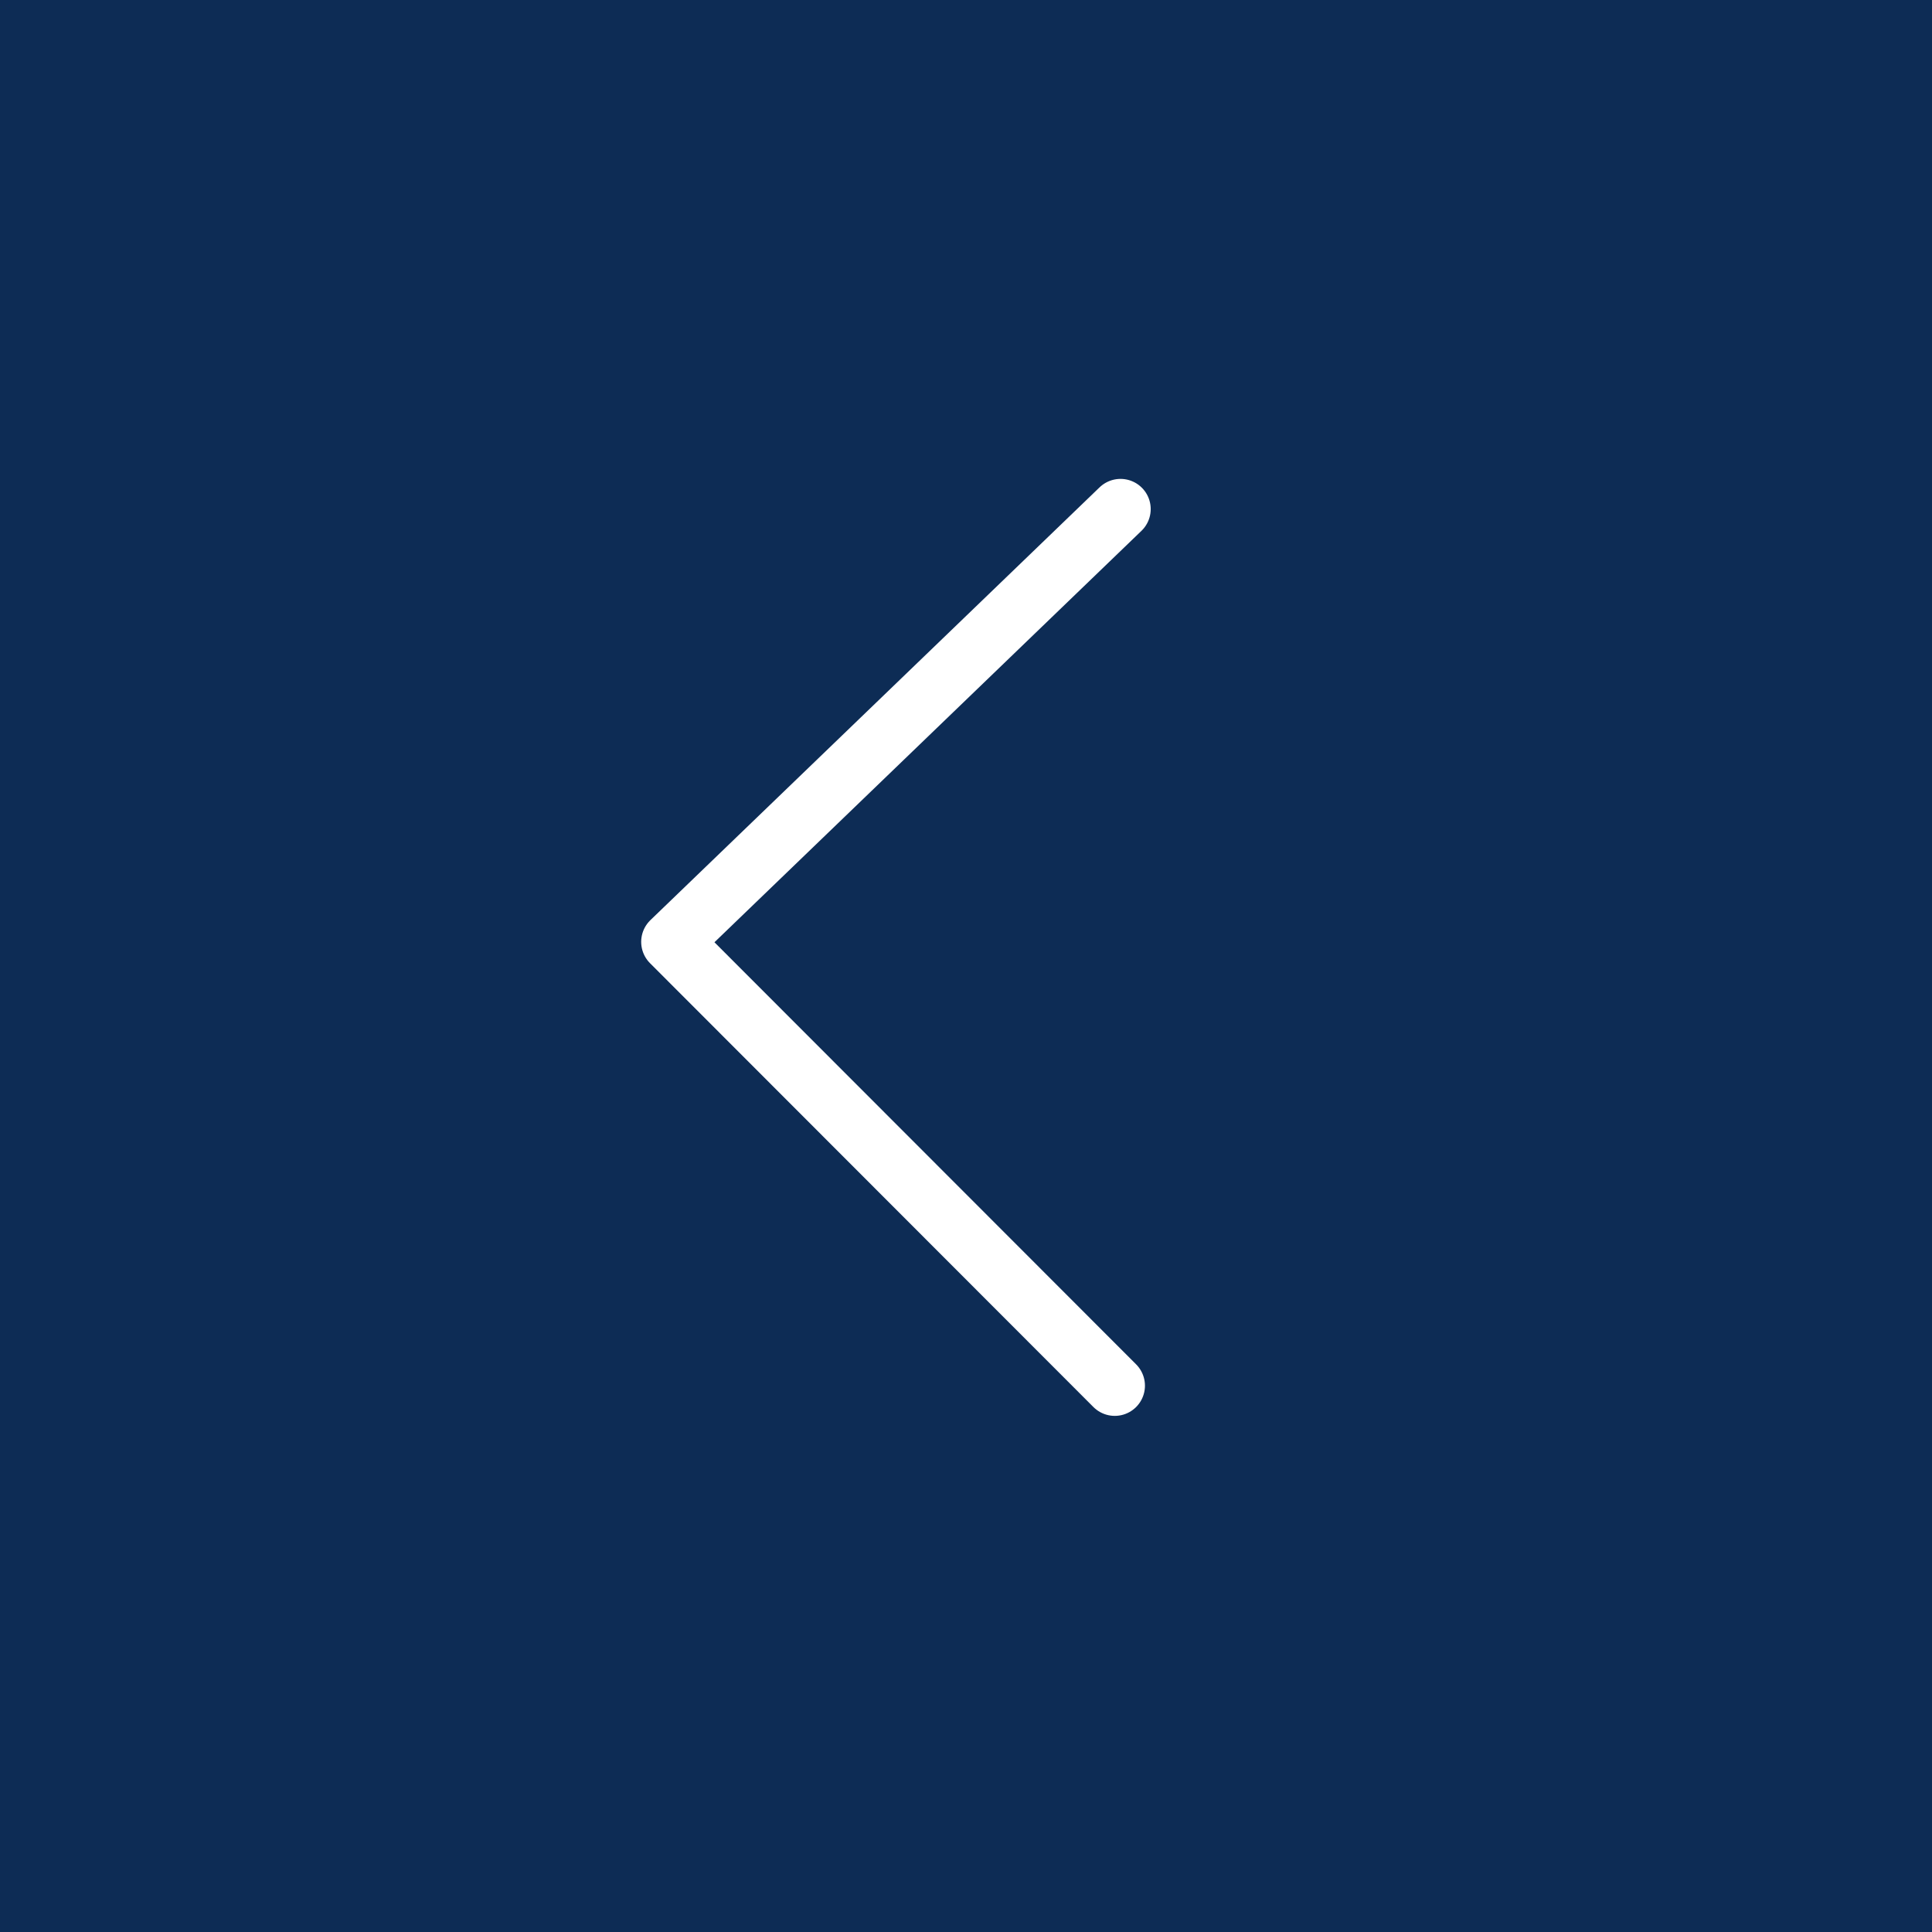
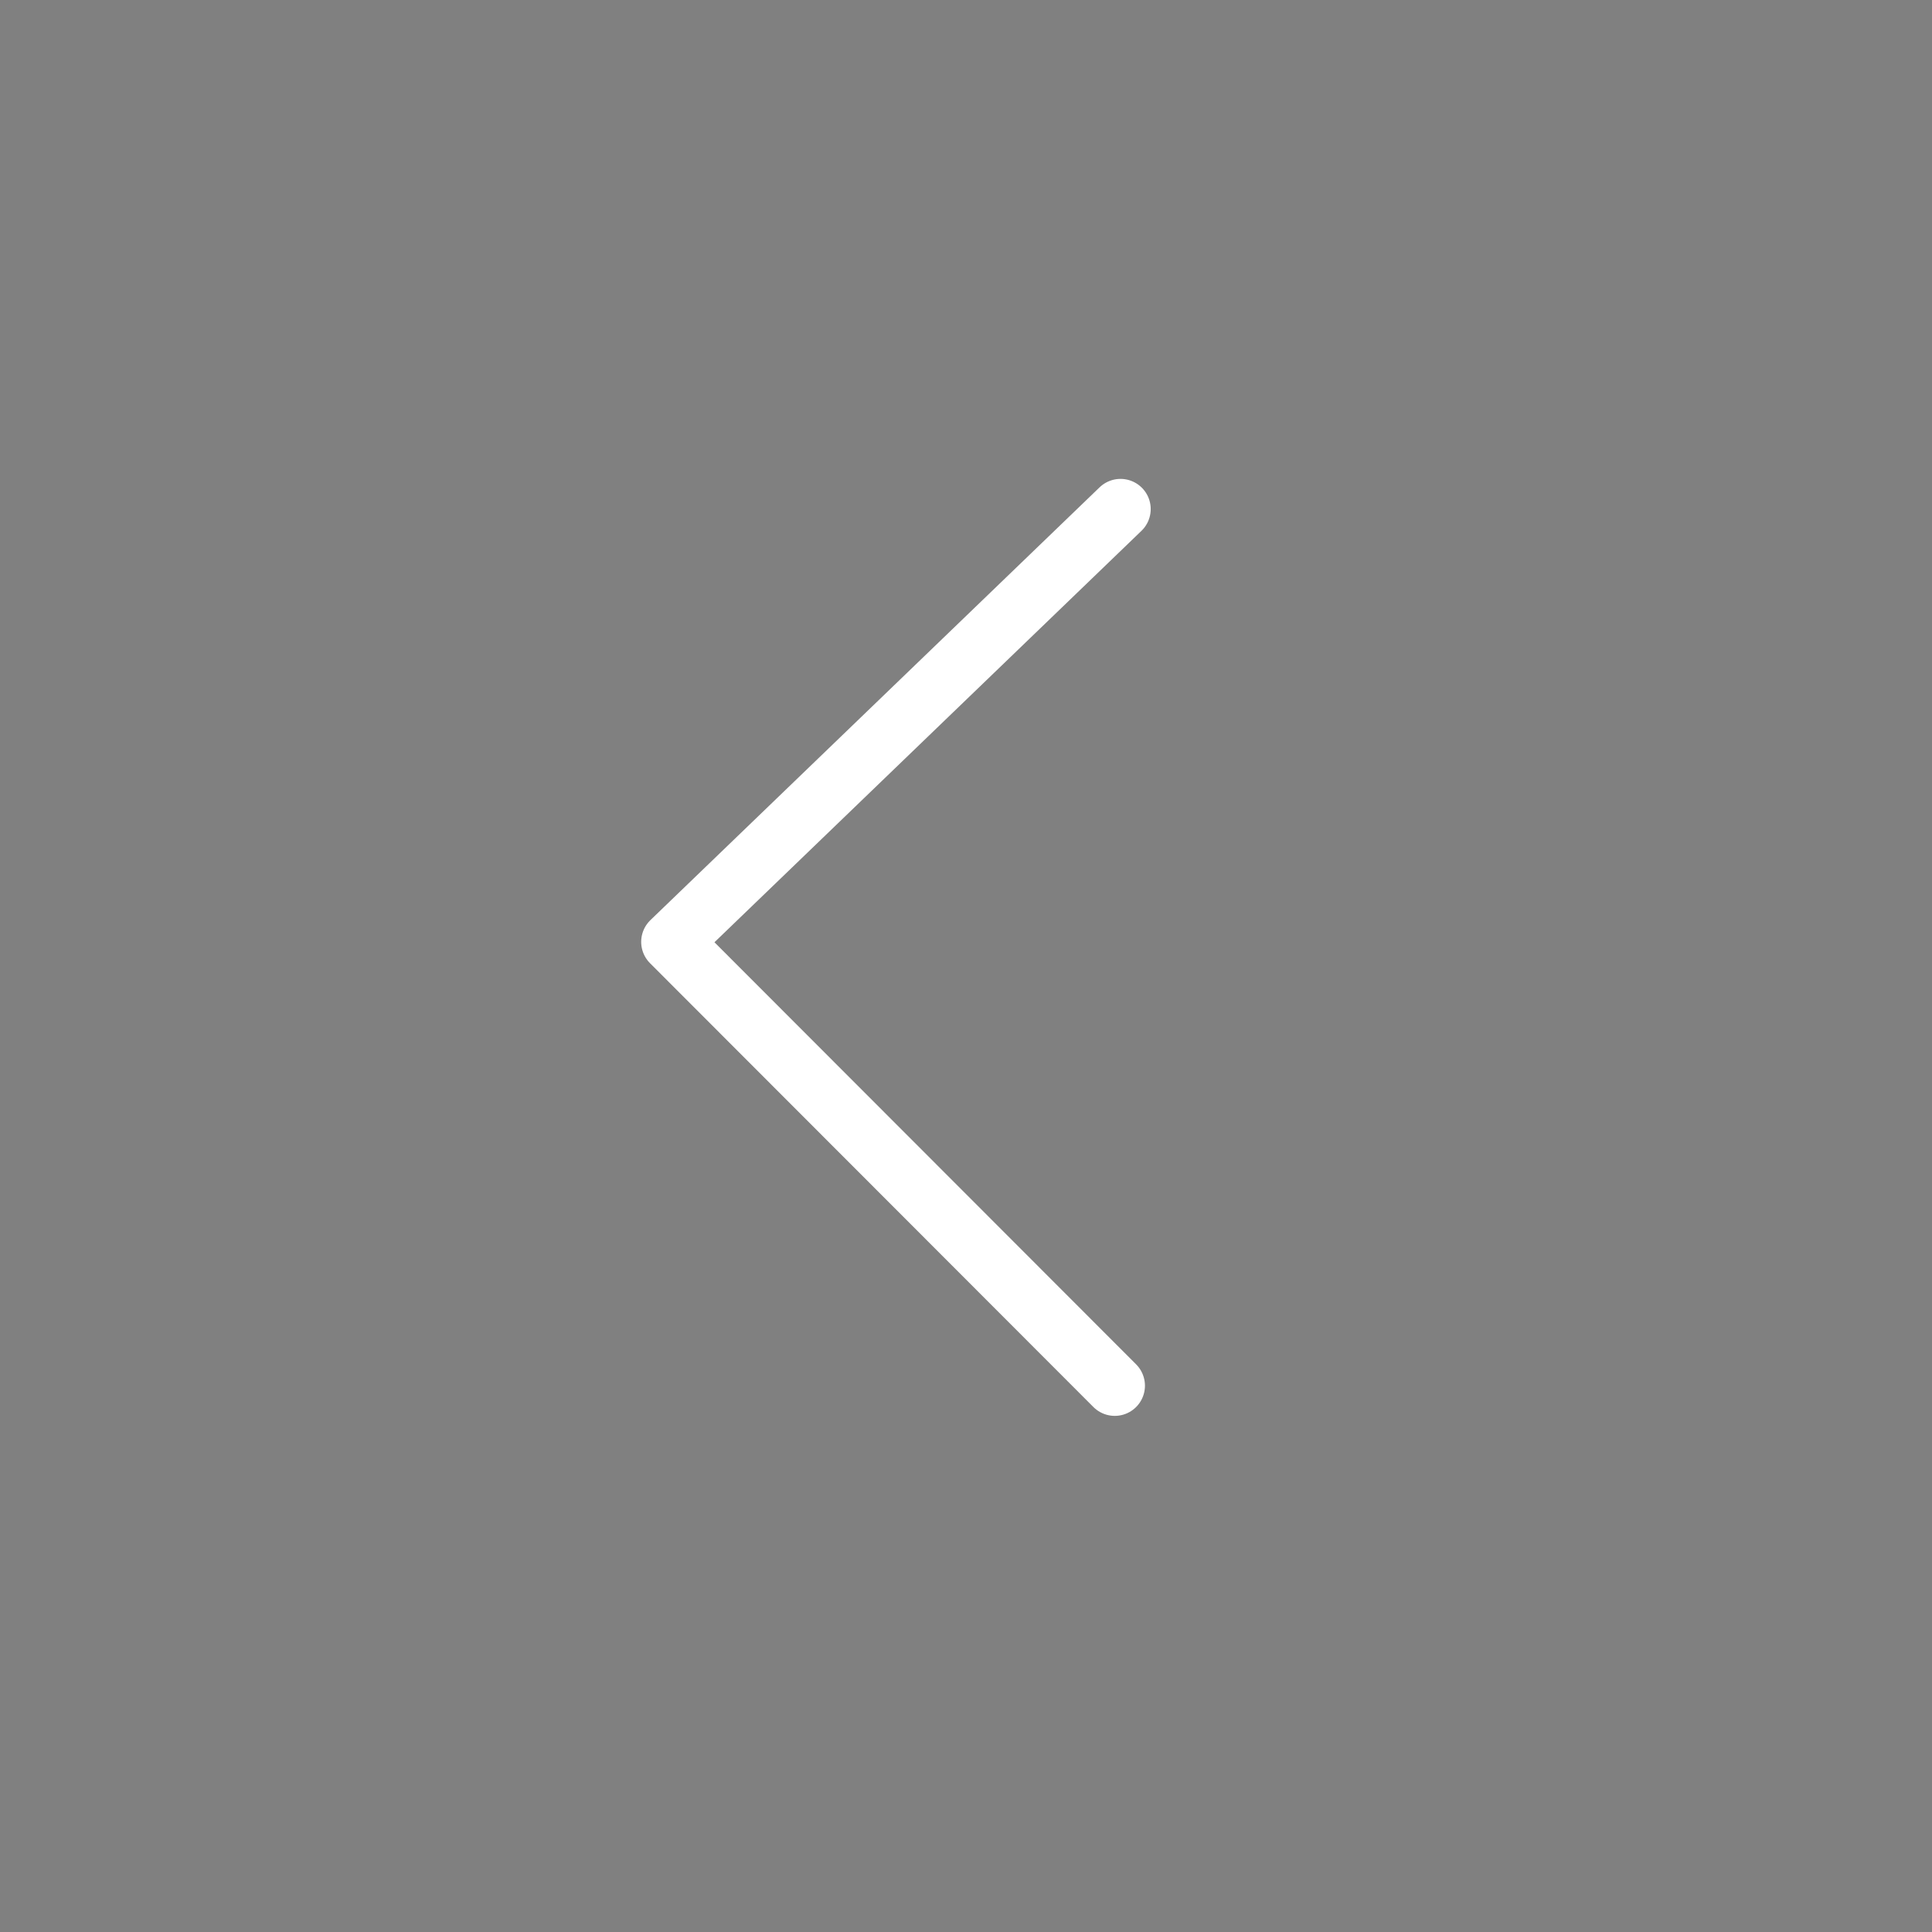
<svg xmlns="http://www.w3.org/2000/svg" width="48" height="48">
  <rect width="100%" height="100%" fill="#808080" stroke="none" />
-   <path opacity=".9" fill="#002350" d="M0 0h48v48H0z" />
  <path fill="none" stroke="#fff" stroke-width="1.5" stroke-linecap="round" stroke-linejoin="round" stroke-miterlimit="10" d="M27.839 12.648L16.68 23.4l11.016 11.027" />
</svg>